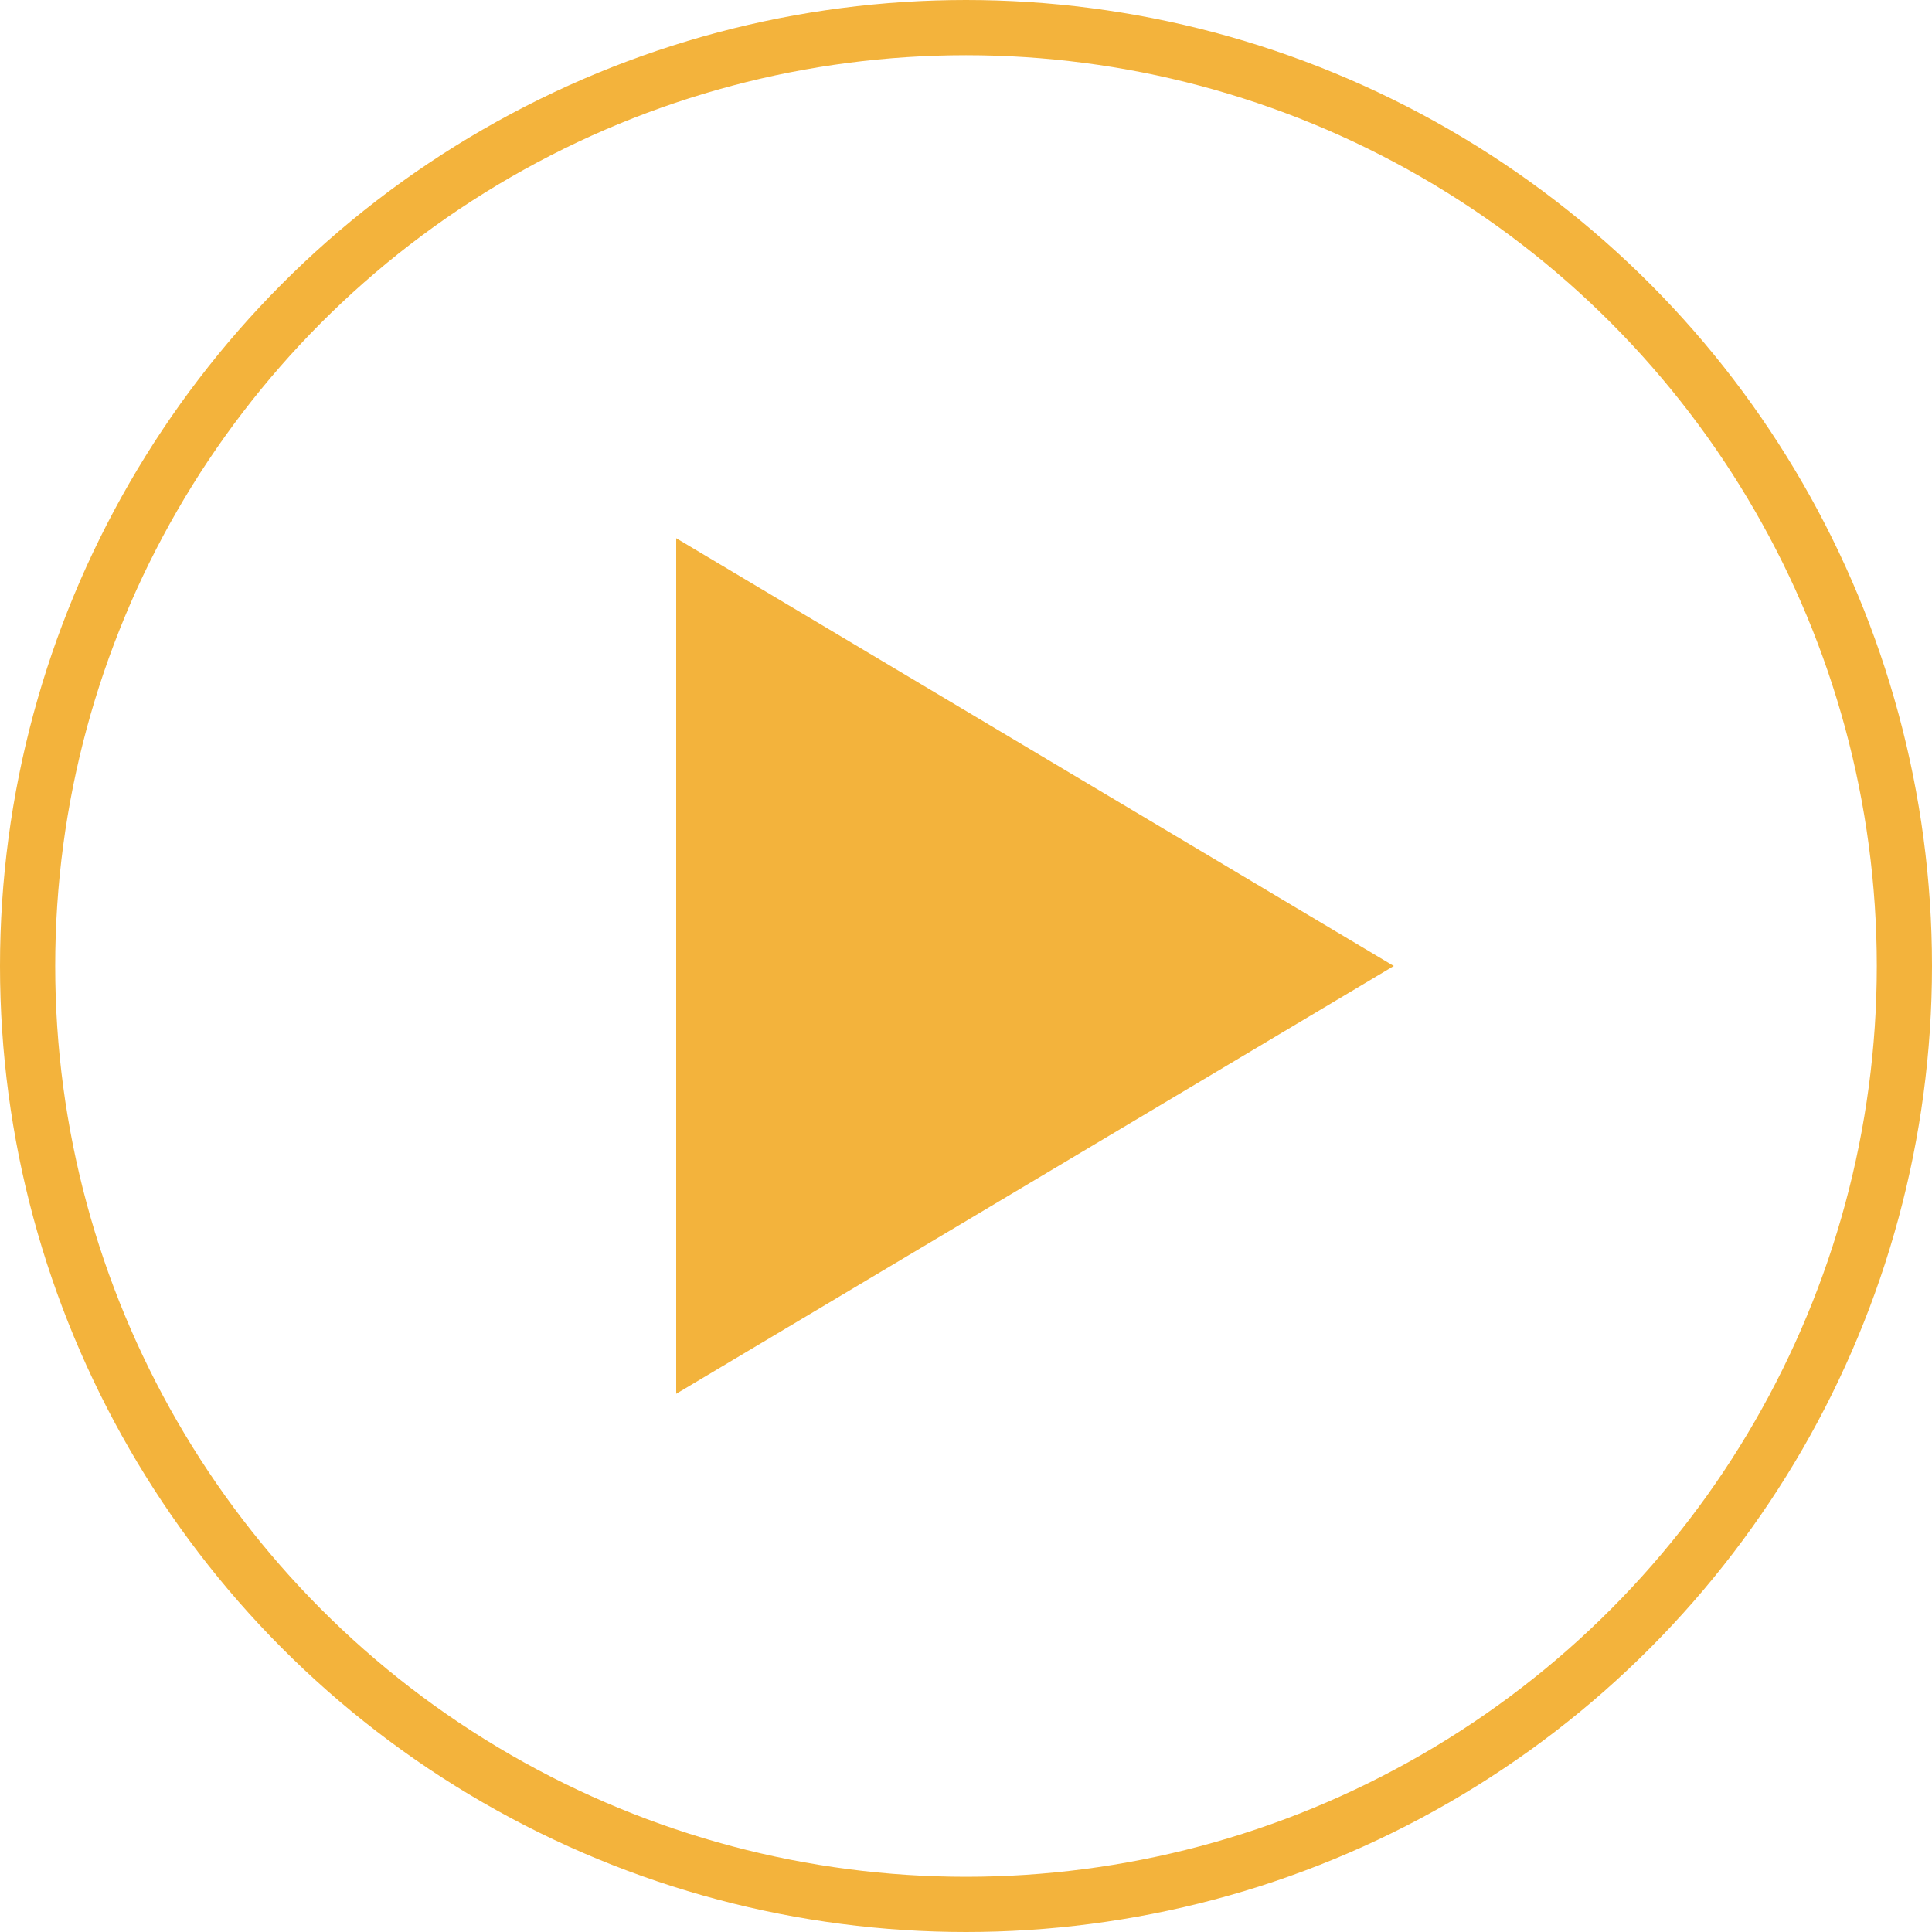
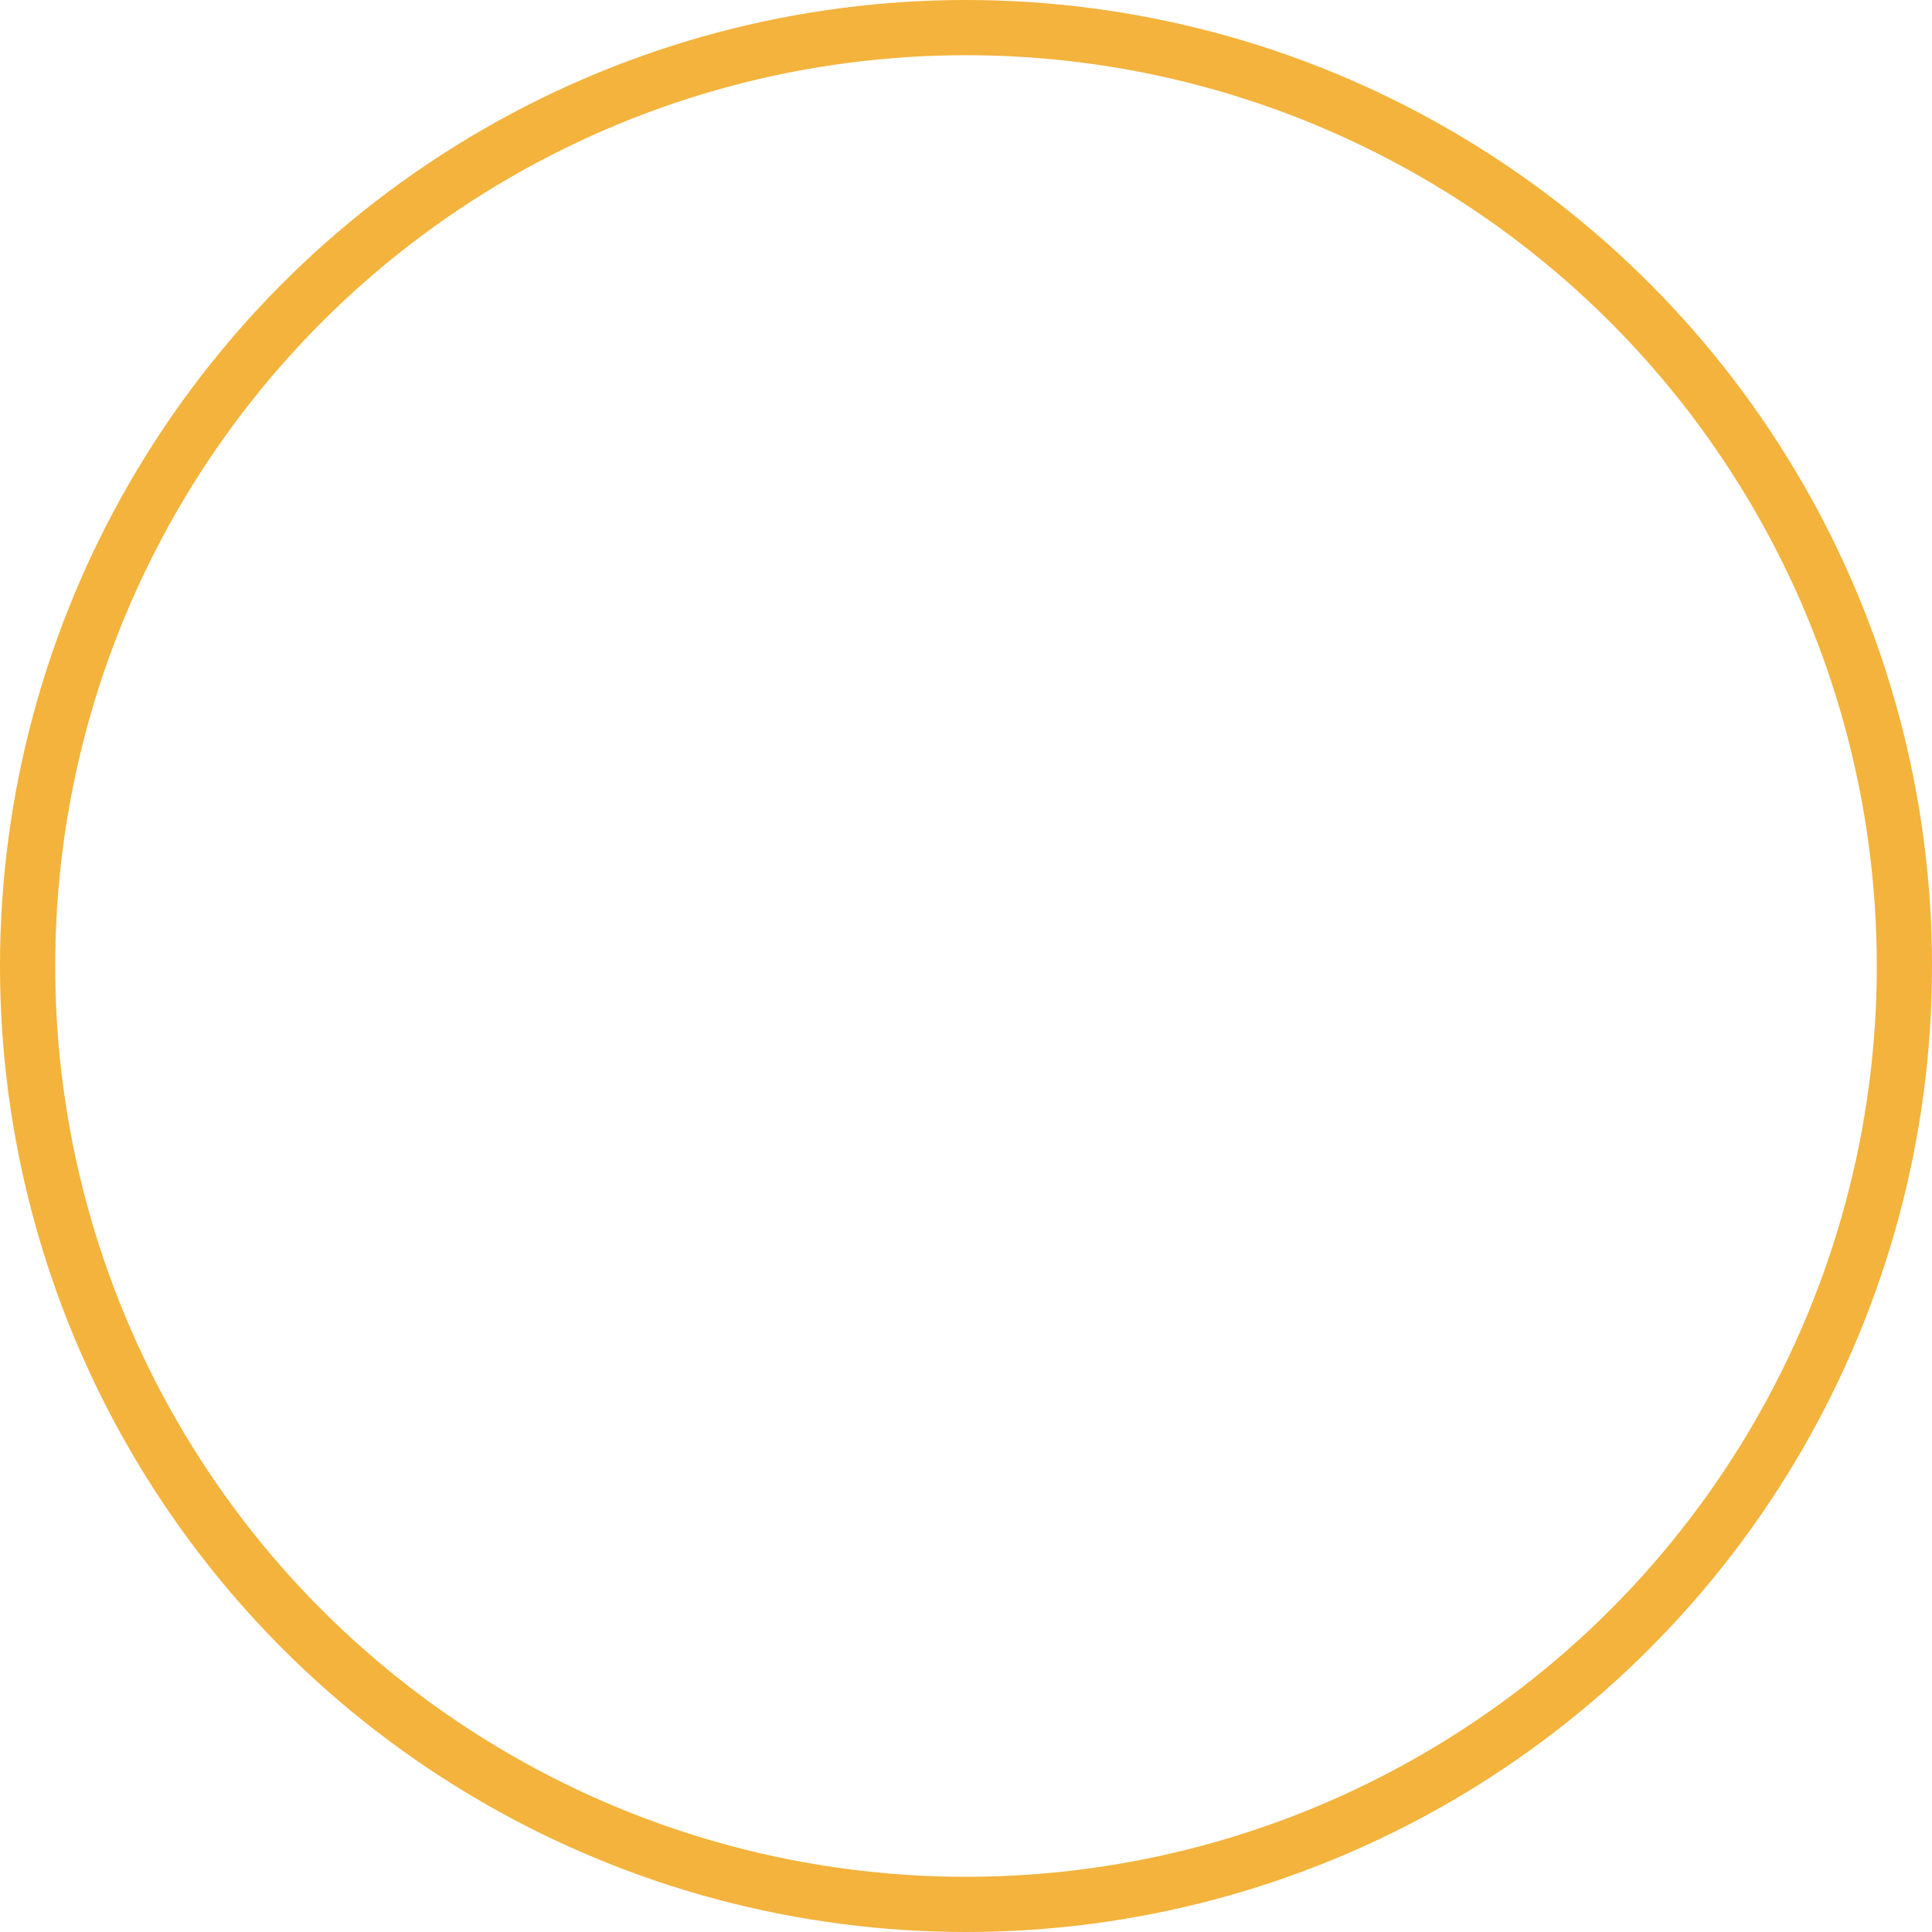
<svg xmlns="http://www.w3.org/2000/svg" width="70px" height="70px" viewBox="0 0 70 70" version="1.1">
  <title>Group 7</title>
  <g id="Designs" stroke="none" stroke-width="1" fill="none" fill-rule="evenodd">
    <g id="Information-Template" transform="translate(-363, -3403)">
      <g id="Group" transform="translate(345, 3069)">
        <g id="Group-7" transform="translate(19, 335)">
          <circle id="Oval-Copy" stroke="#F3B33C" stroke-width="2" cx="34" cy="34" r="34" />
-           <polygon id="Triangle-Copy" fill="#F3B33C" transform="translate(36.5, 34) rotate(-270) translate(-36.5, -34) " points="36.5 21 52 47 21 47" />
        </g>
      </g>
    </g>
  </g>
</svg>